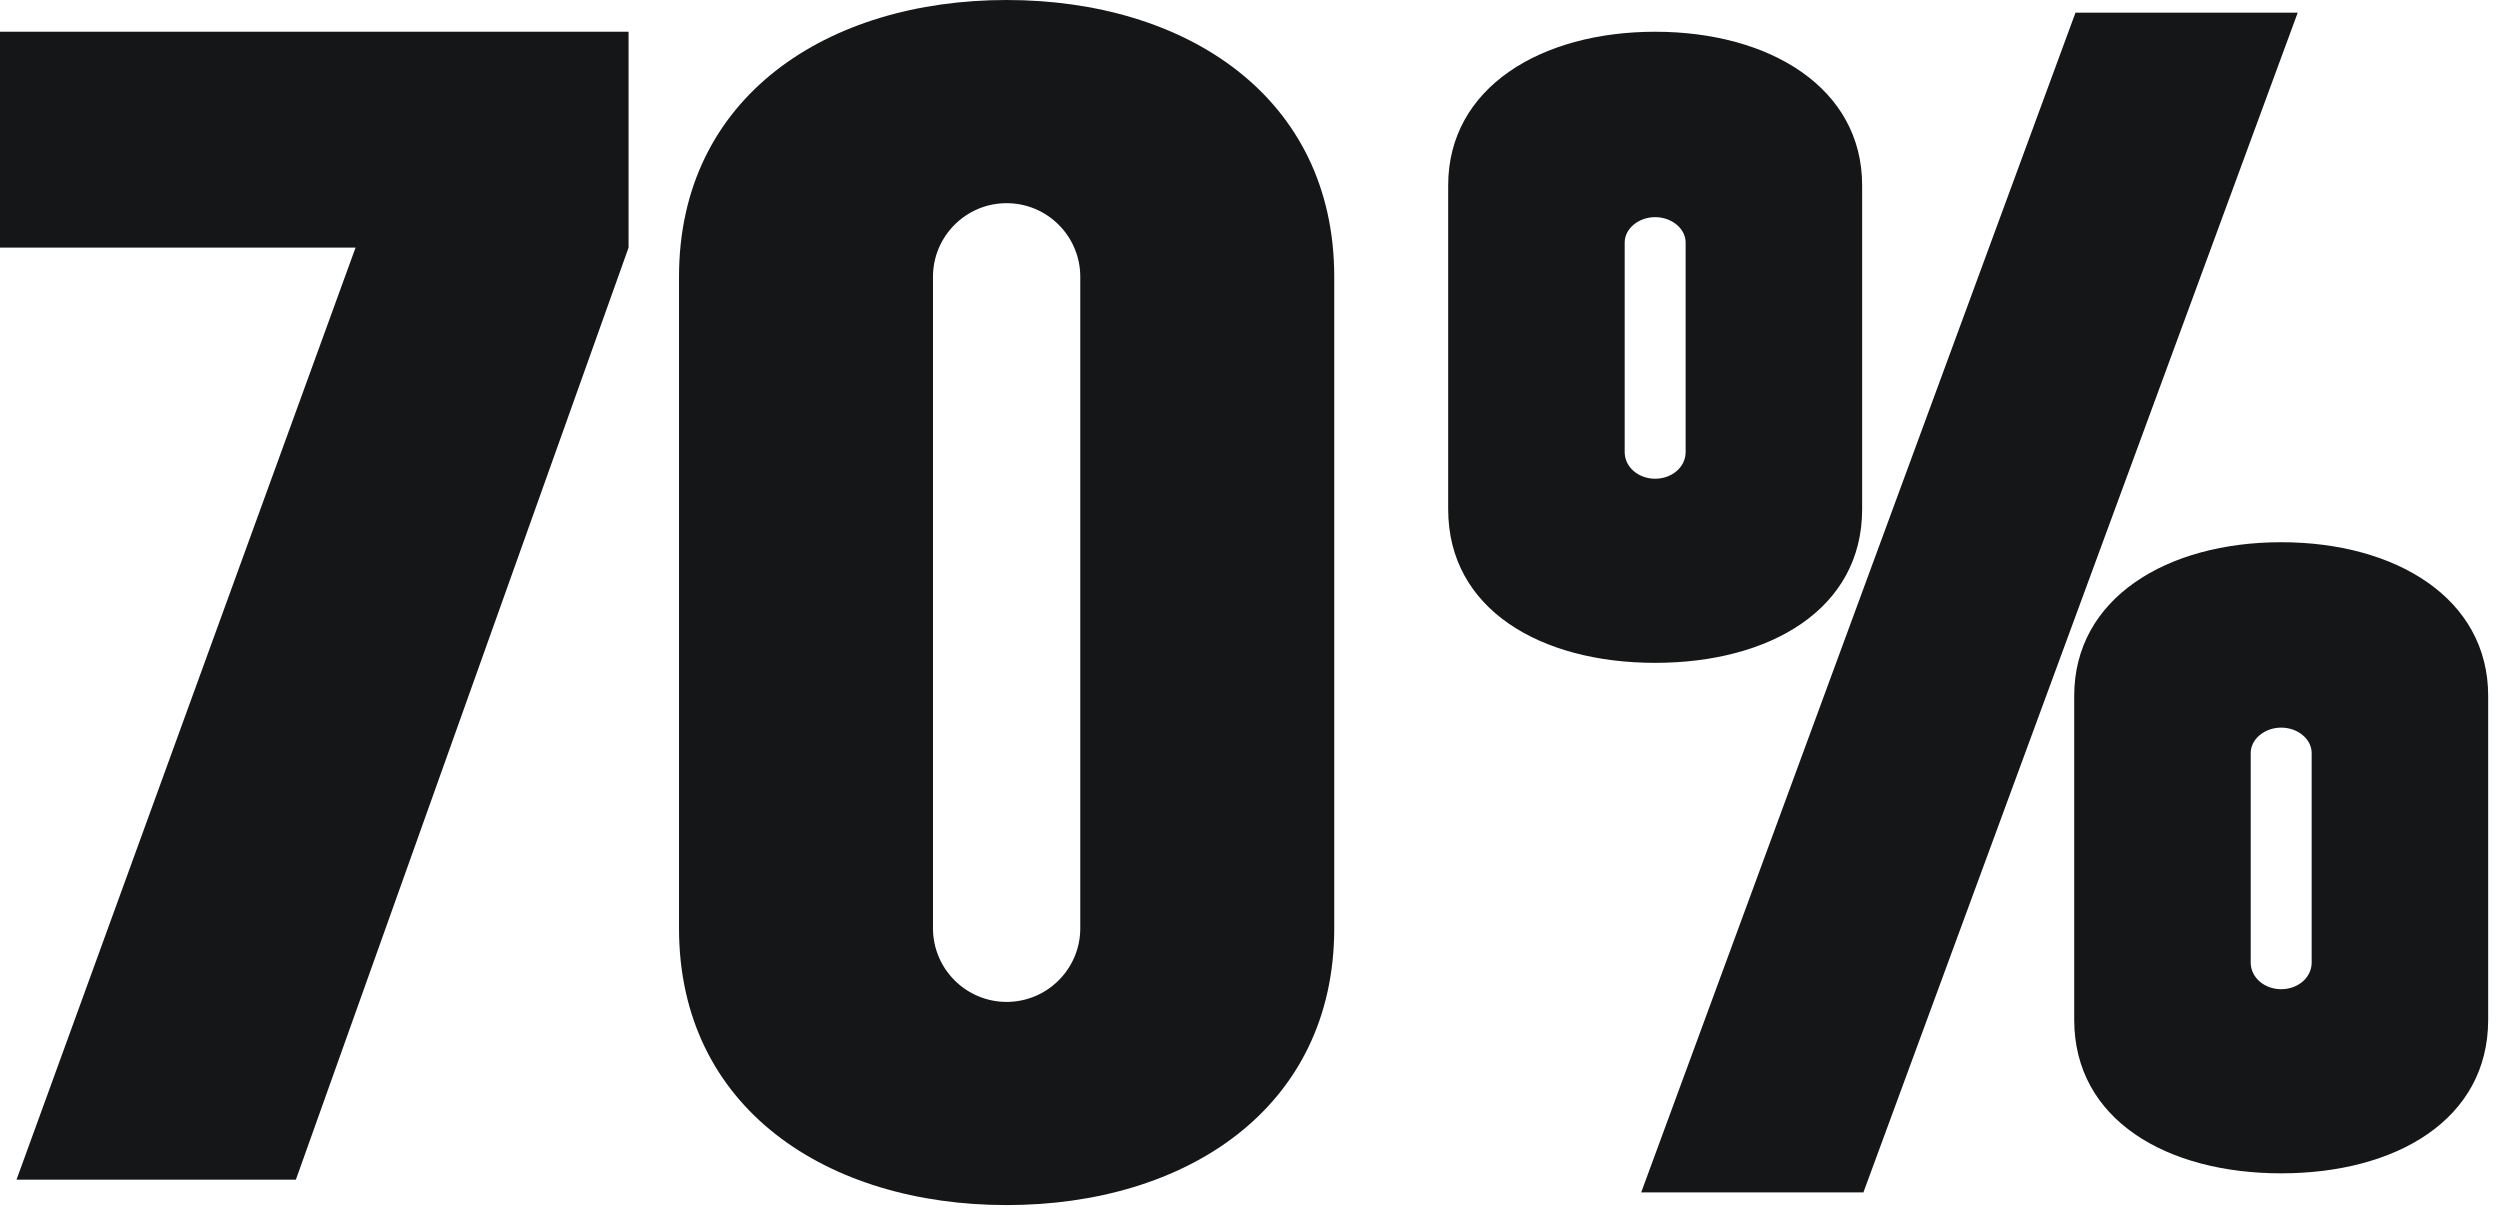
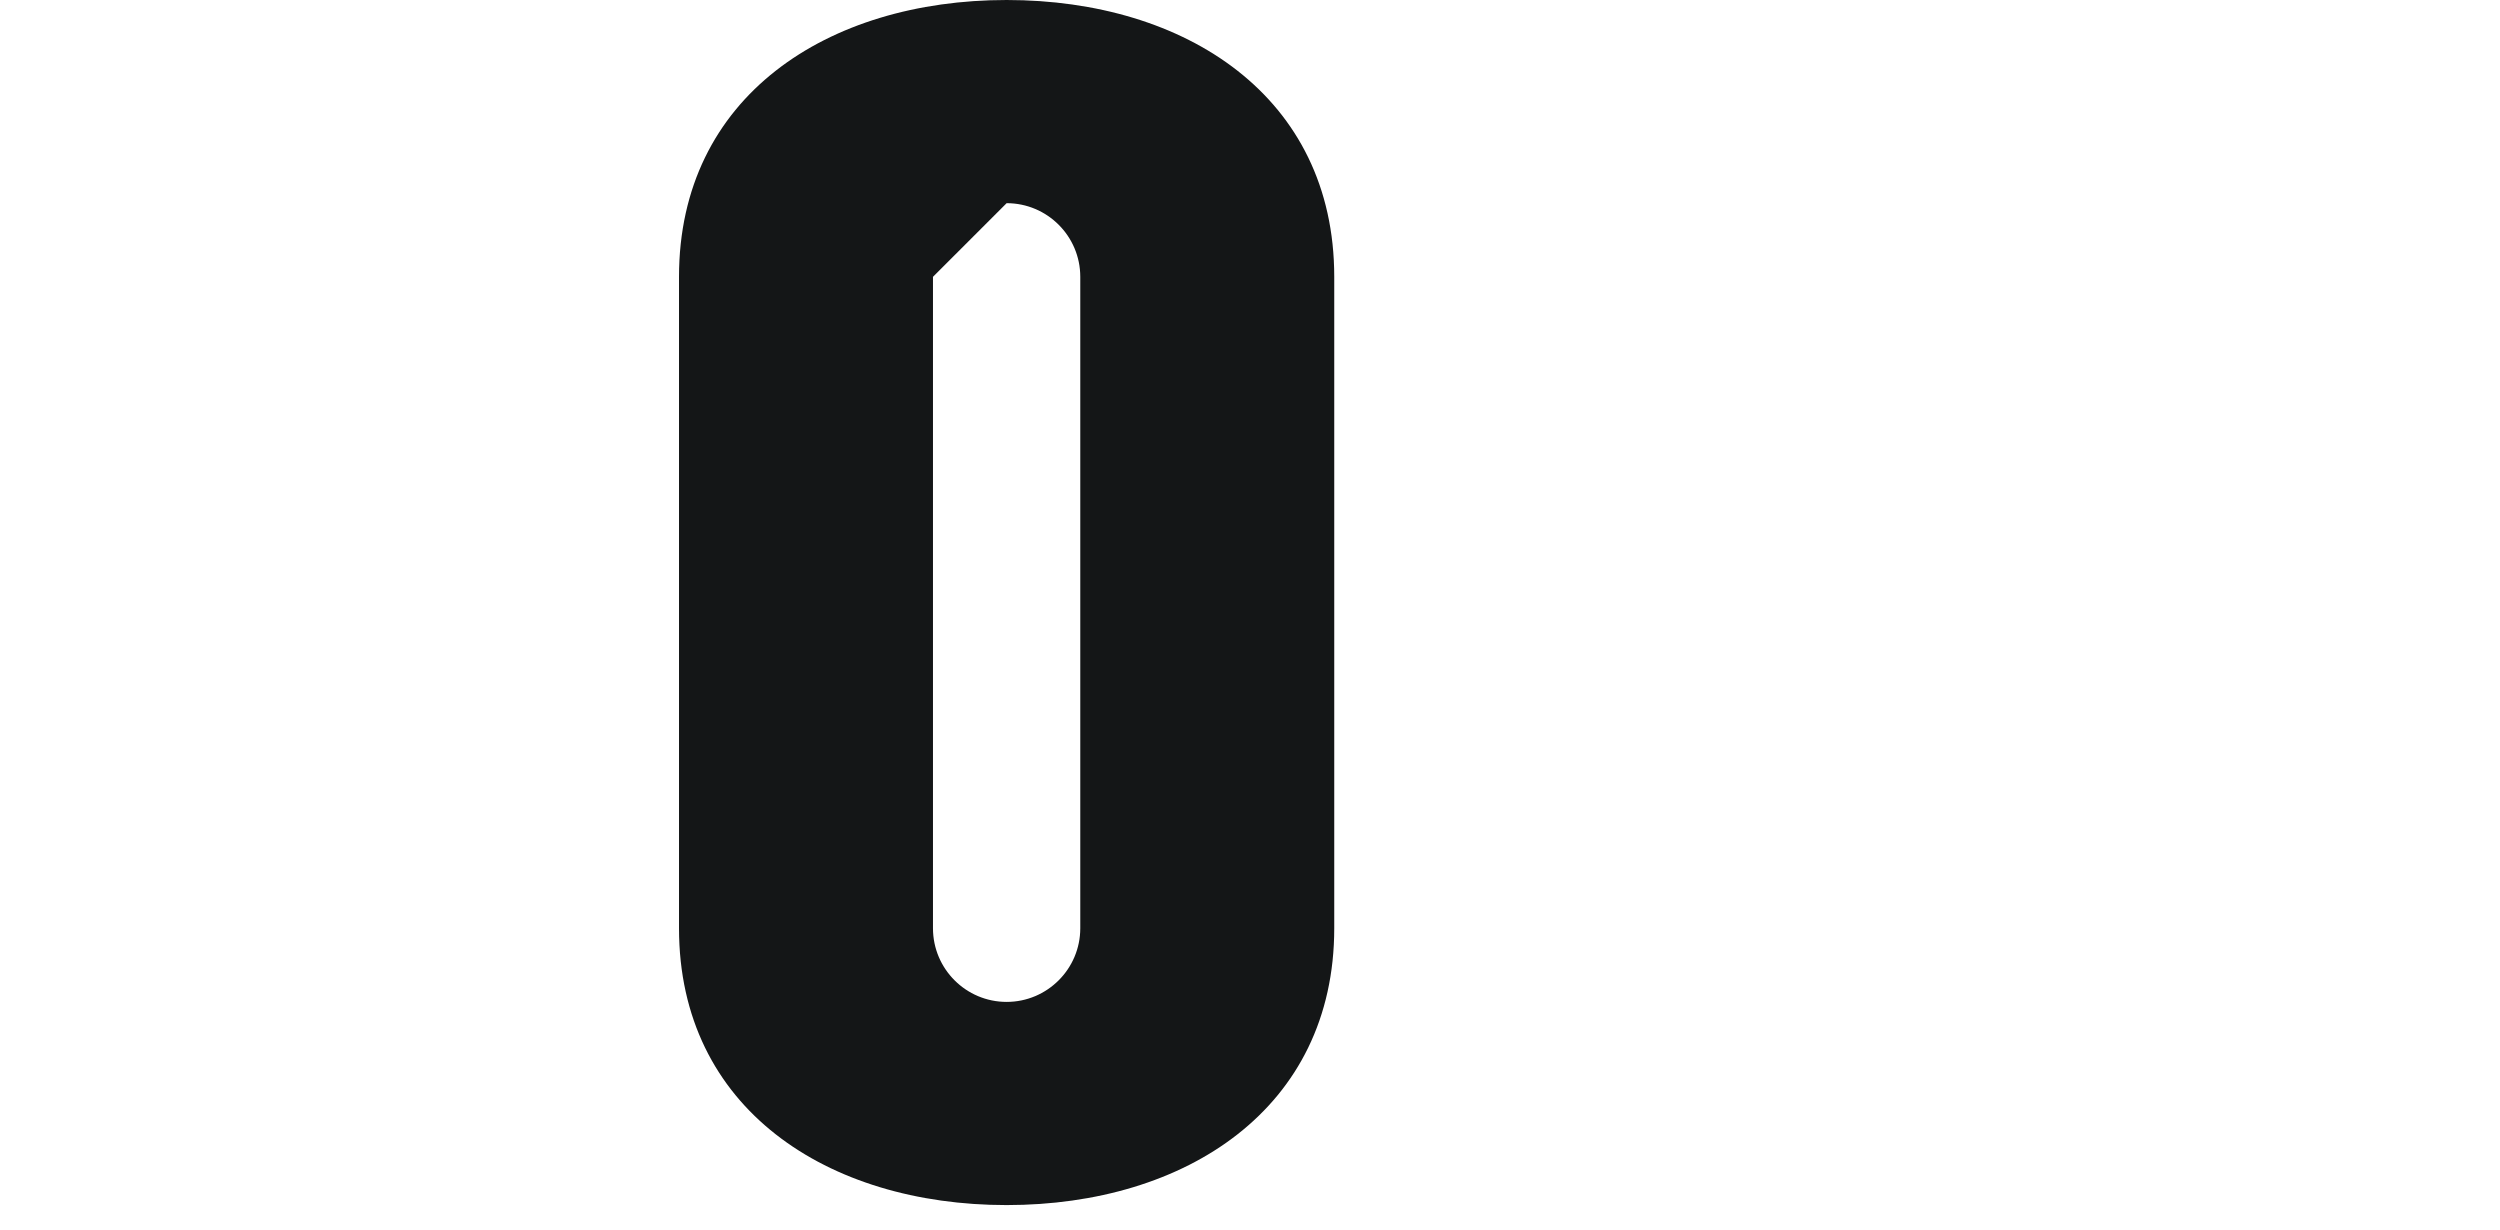
<svg xmlns="http://www.w3.org/2000/svg" fill="none" height="100%" overflow="visible" preserveAspectRatio="none" style="display: block;" viewBox="0 0 63 31" width="100%">
  <g id="70%">
-     <path d="M57.902 0.32L46.958 30.048H41.358L52.302 0.32H57.902ZM36.494 12.832V4.672C36.494 2.208 38.83 0.8 41.71 0.8C44.59 0.8 46.926 2.208 46.926 4.672V12.832C46.926 15.36 44.59 16.704 41.71 16.704C38.83 16.704 36.494 15.36 36.494 12.832ZM40.942 6.112V11.392C40.942 11.776 41.294 12.064 41.71 12.064C42.126 12.064 42.478 11.776 42.478 11.392V6.112C42.478 5.76 42.126 5.472 41.71 5.472C41.294 5.472 40.942 5.76 40.942 6.112ZM52.27 25.696V17.536C52.27 15.072 54.606 13.664 57.486 13.664C60.366 13.664 62.702 15.072 62.702 17.536V25.696C62.702 28.224 60.366 29.568 57.486 29.568C54.606 29.568 52.27 28.224 52.27 25.696ZM56.718 18.976V24.256C56.718 24.64 57.07 24.928 57.486 24.928C57.902 24.928 58.254 24.64 58.254 24.256V18.976C58.254 18.624 57.902 18.336 57.486 18.336C57.07 18.336 56.718 18.624 56.718 18.976Z" fill="#141617" id="Vector" />
-     <path d="M17.111 23.392V6.976C17.111 2.432 20.855 5.72205e-06 25.367 5.72205e-06C29.879 5.72205e-06 33.623 2.432 33.623 6.976V23.392C33.623 27.936 29.879 30.368 25.367 30.368C20.855 30.368 17.111 27.936 17.111 23.392ZM23.511 6.976V23.392C23.511 24.416 24.343 25.248 25.367 25.248C26.391 25.248 27.223 24.416 27.223 23.392V6.976C27.223 5.952 26.391 5.12 25.367 5.12C24.343 5.12 23.511 5.952 23.511 6.976Z" fill="#141617" id="Vector_2" />
-     <path d="M5.47171e-05 0.8H15.84V6.24L7.456 29.728H0.416L8.96 6.24H5.47171e-05V0.8Z" fill="#141617" id="Vector_3" />
+     <path d="M17.111 23.392V6.976C17.111 2.432 20.855 5.72205e-06 25.367 5.72205e-06C29.879 5.72205e-06 33.623 2.432 33.623 6.976V23.392C33.623 27.936 29.879 30.368 25.367 30.368C20.855 30.368 17.111 27.936 17.111 23.392ZM23.511 6.976V23.392C23.511 24.416 24.343 25.248 25.367 25.248C26.391 25.248 27.223 24.416 27.223 23.392V6.976C27.223 5.952 26.391 5.12 25.367 5.12Z" fill="#141617" id="Vector_2" />
  </g>
</svg>